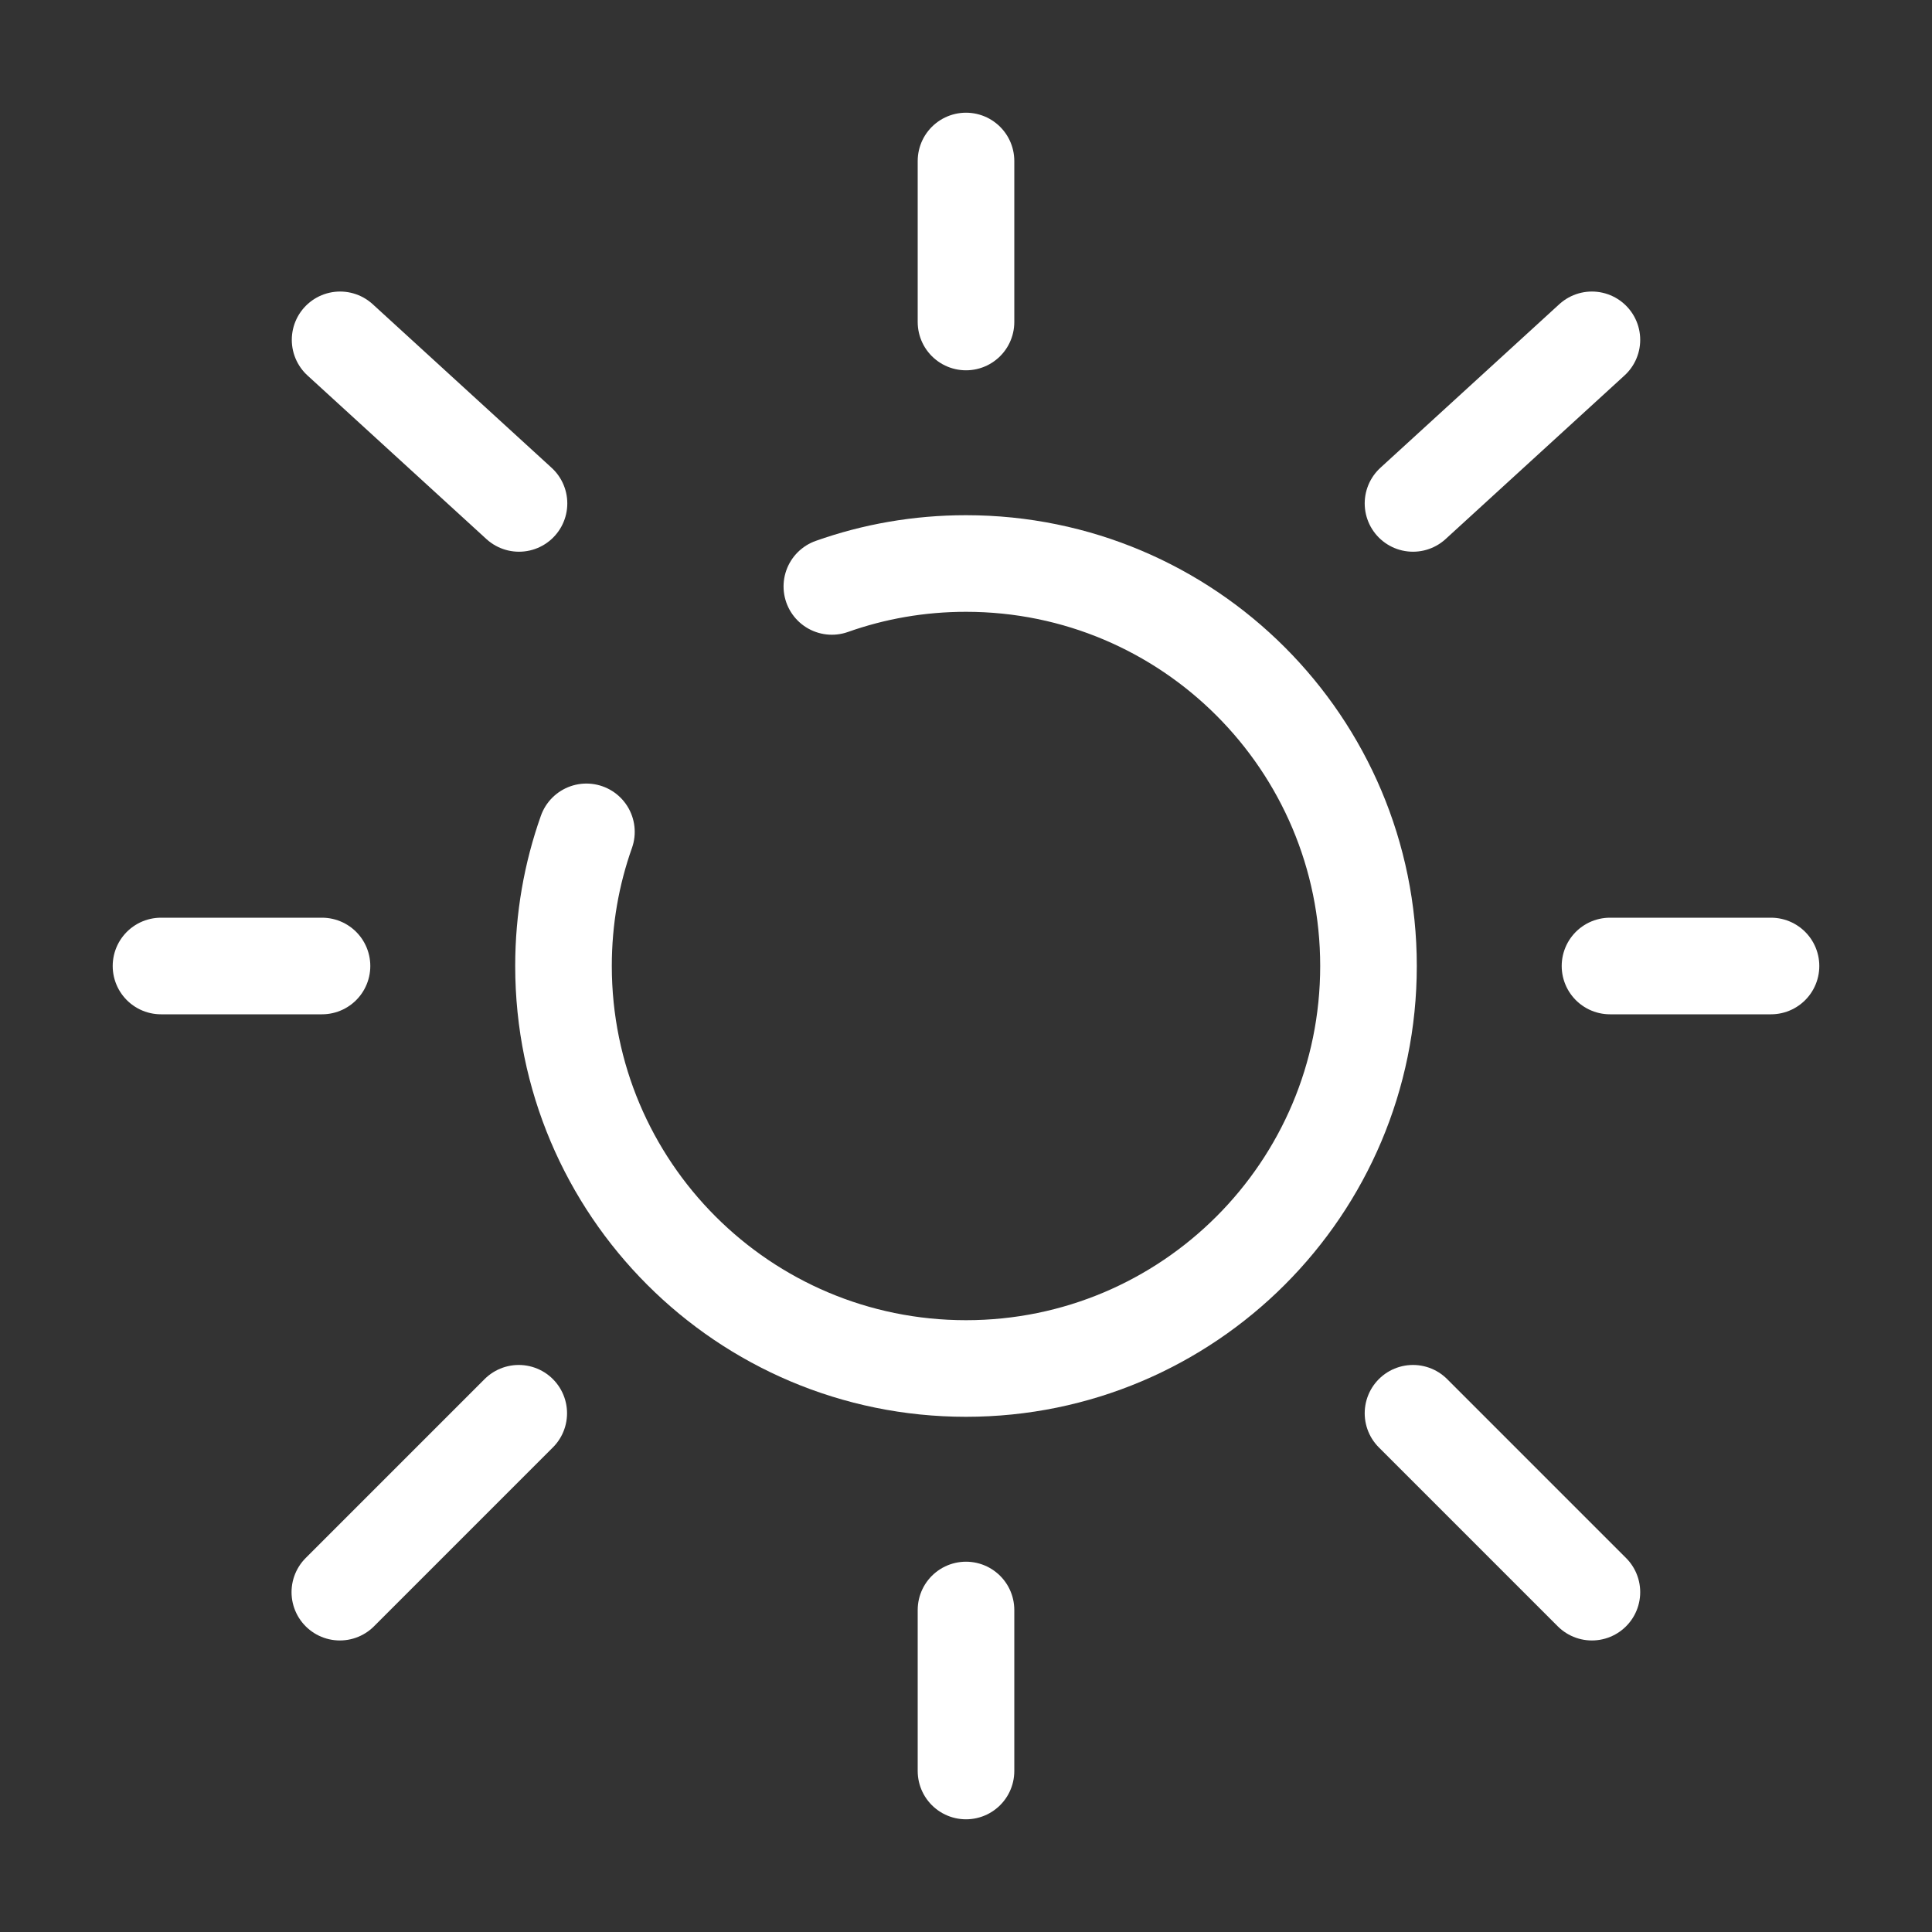
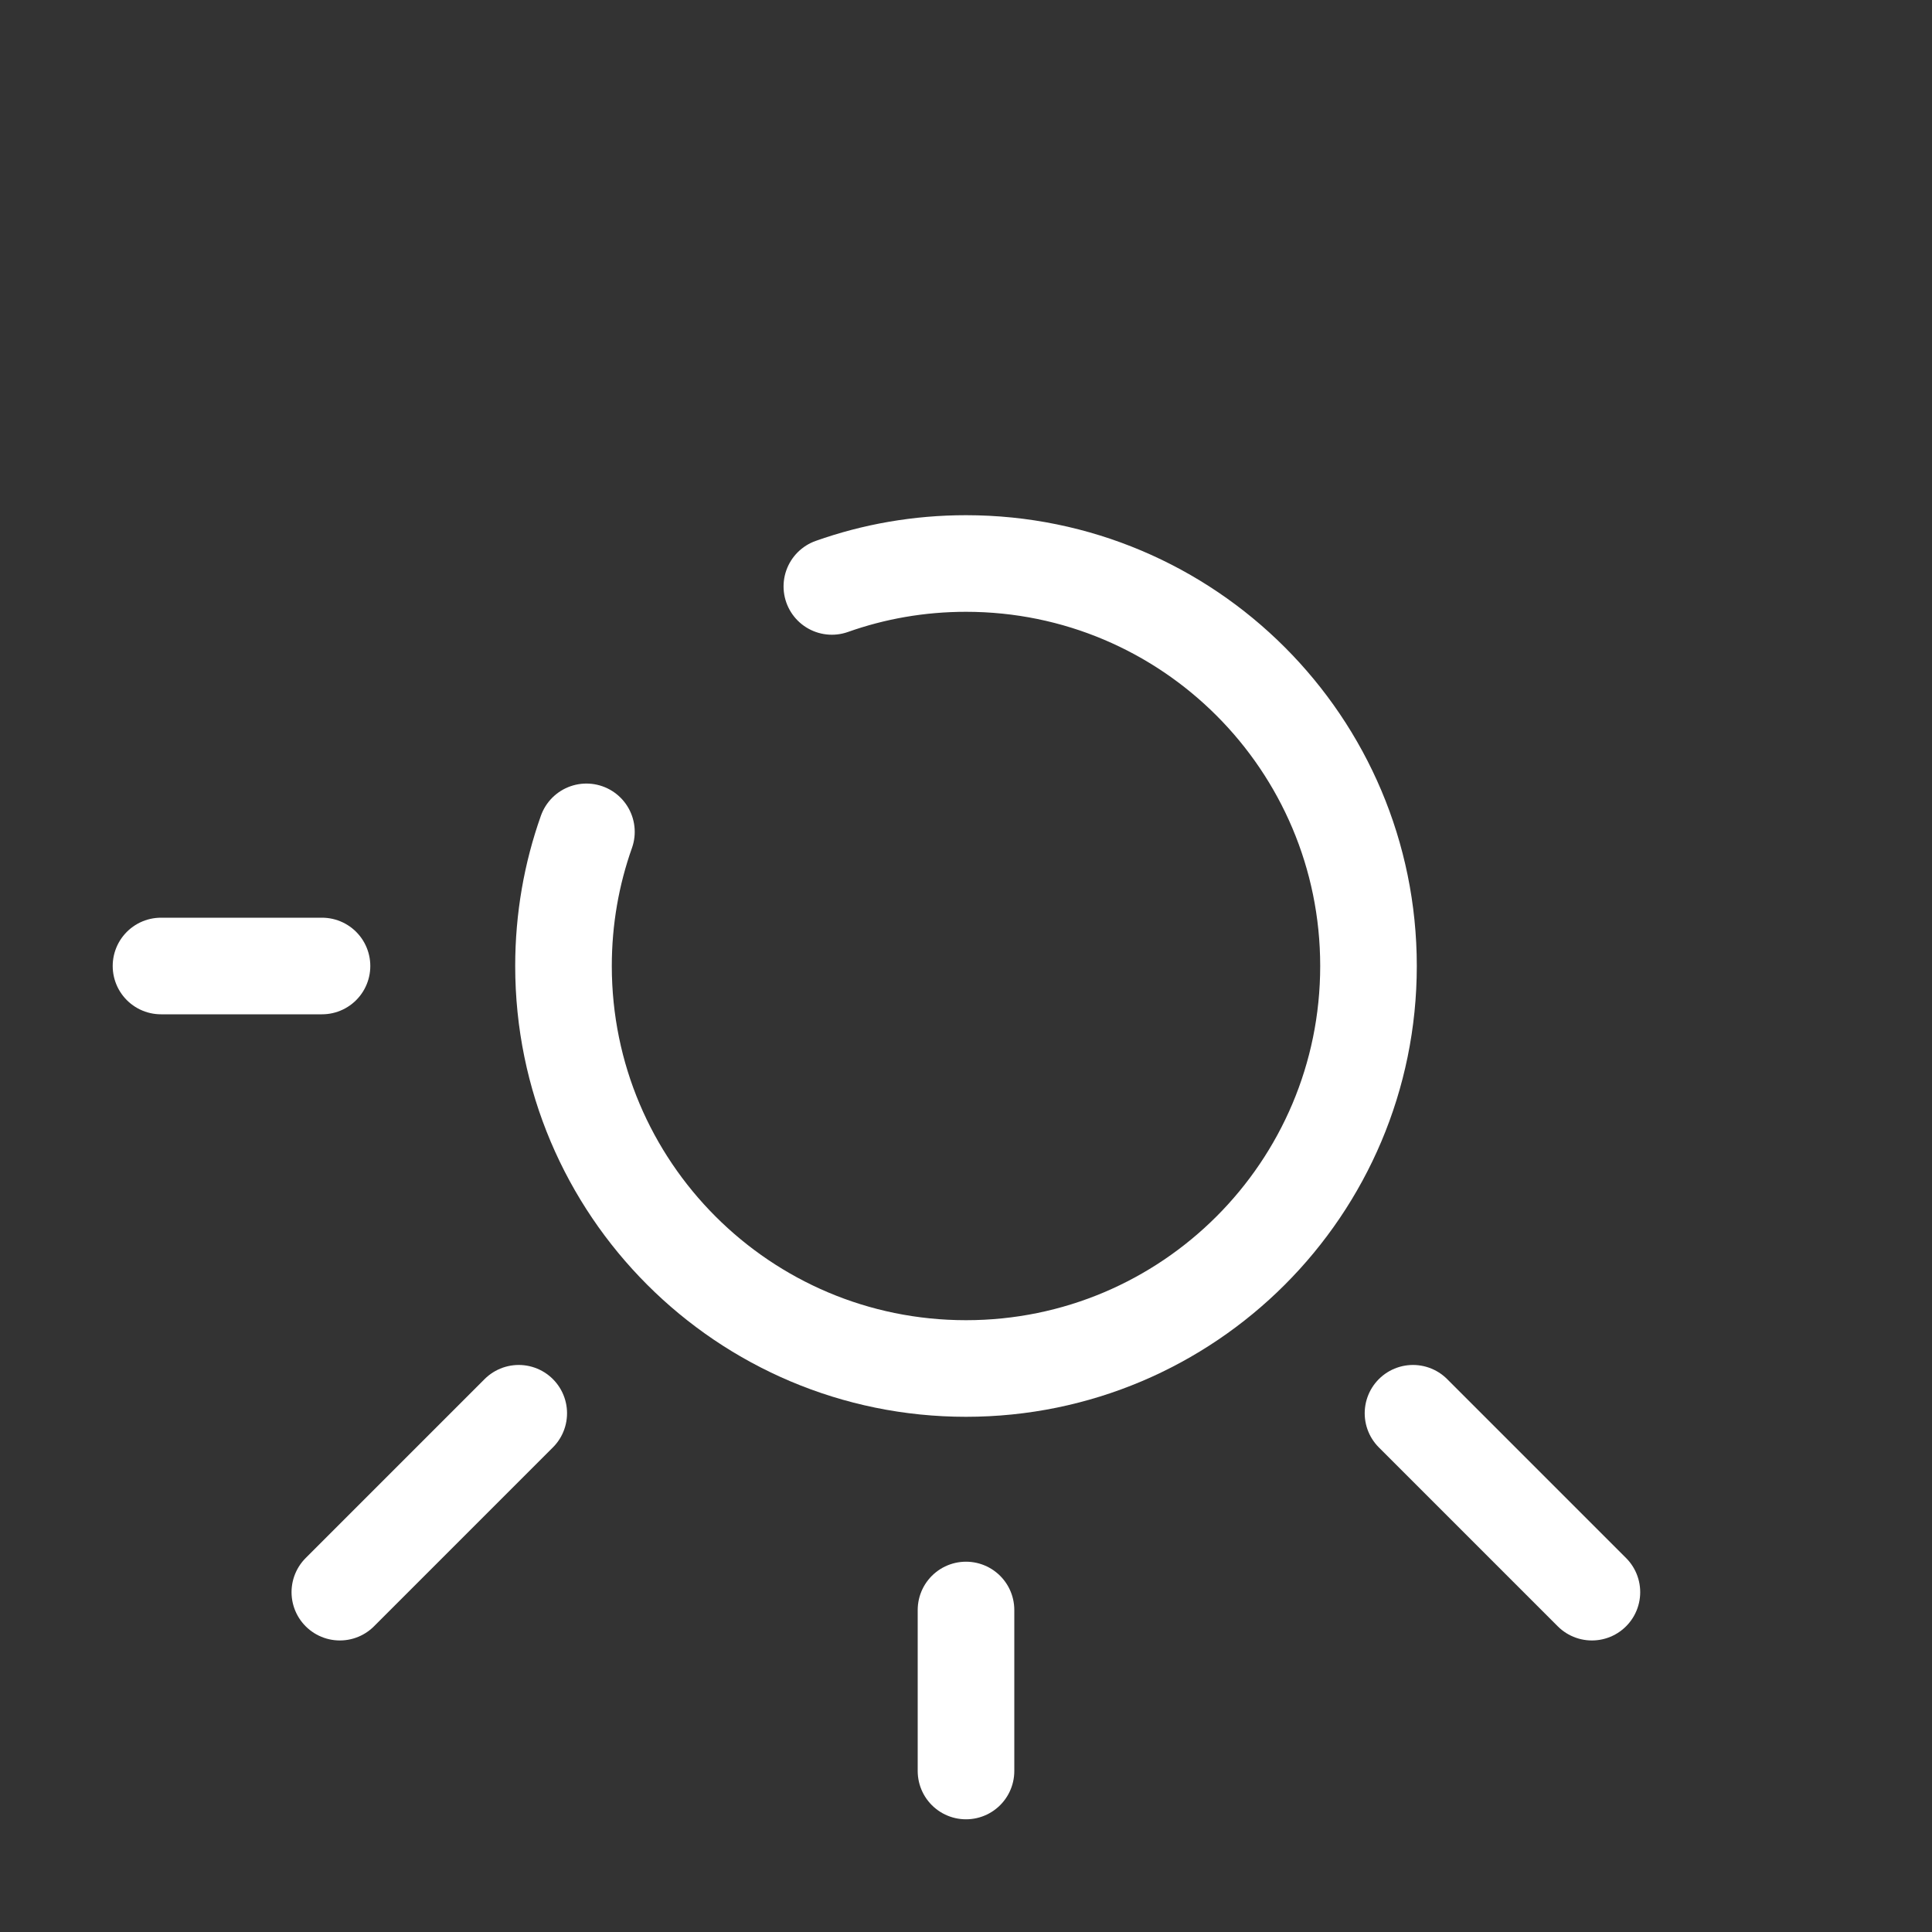
<svg xmlns="http://www.w3.org/2000/svg" width="30" height="30" viewBox="0 0 30 30" fill="none">
  <rect x="0" y="0" width="30" height="30" fill="#333333" stroke="none" />
  <path d="M9.106 12.917C8.875 13.568 8.75 14.27 8.75 15C8.75 18.452 11.548 21.25 15 21.25C18.452 21.25 21.25 18.452 21.25 15C21.25 11.548 18.452 8.75 15 8.75C14.27 8.75 13.568 8.875 12.917 9.106" stroke="white" stroke-width="1.5" stroke-linecap="round" />
-   <path d="M15 2.5V5" stroke="white" stroke-width="1.5" stroke-linecap="round" />
  <path d="M15 25V27.5" stroke="white" stroke-width="1.5" stroke-linecap="round" />
  <path d="M5 15L2.5 15" stroke="white" stroke-width="1.5" stroke-linecap="round" />
-   <path d="M27.5 15L25 15" stroke="white" stroke-width="1.5" stroke-linecap="round" />
-   <path d="M24.719 5.277L21.941 7.817" stroke="white" stroke-width="1.5" stroke-linecap="round" />
-   <path d="M5.281 5.277L8.059 7.817" stroke="white" stroke-width="1.5" stroke-linecap="round" />
  <path d="M8.055 21.945L5.277 24.723" stroke="white" stroke-width="1.5" stroke-linecap="round" />
  <path d="M24.719 24.723L21.941 21.945" stroke="white" stroke-width="1.5" stroke-linecap="round" />
</svg>